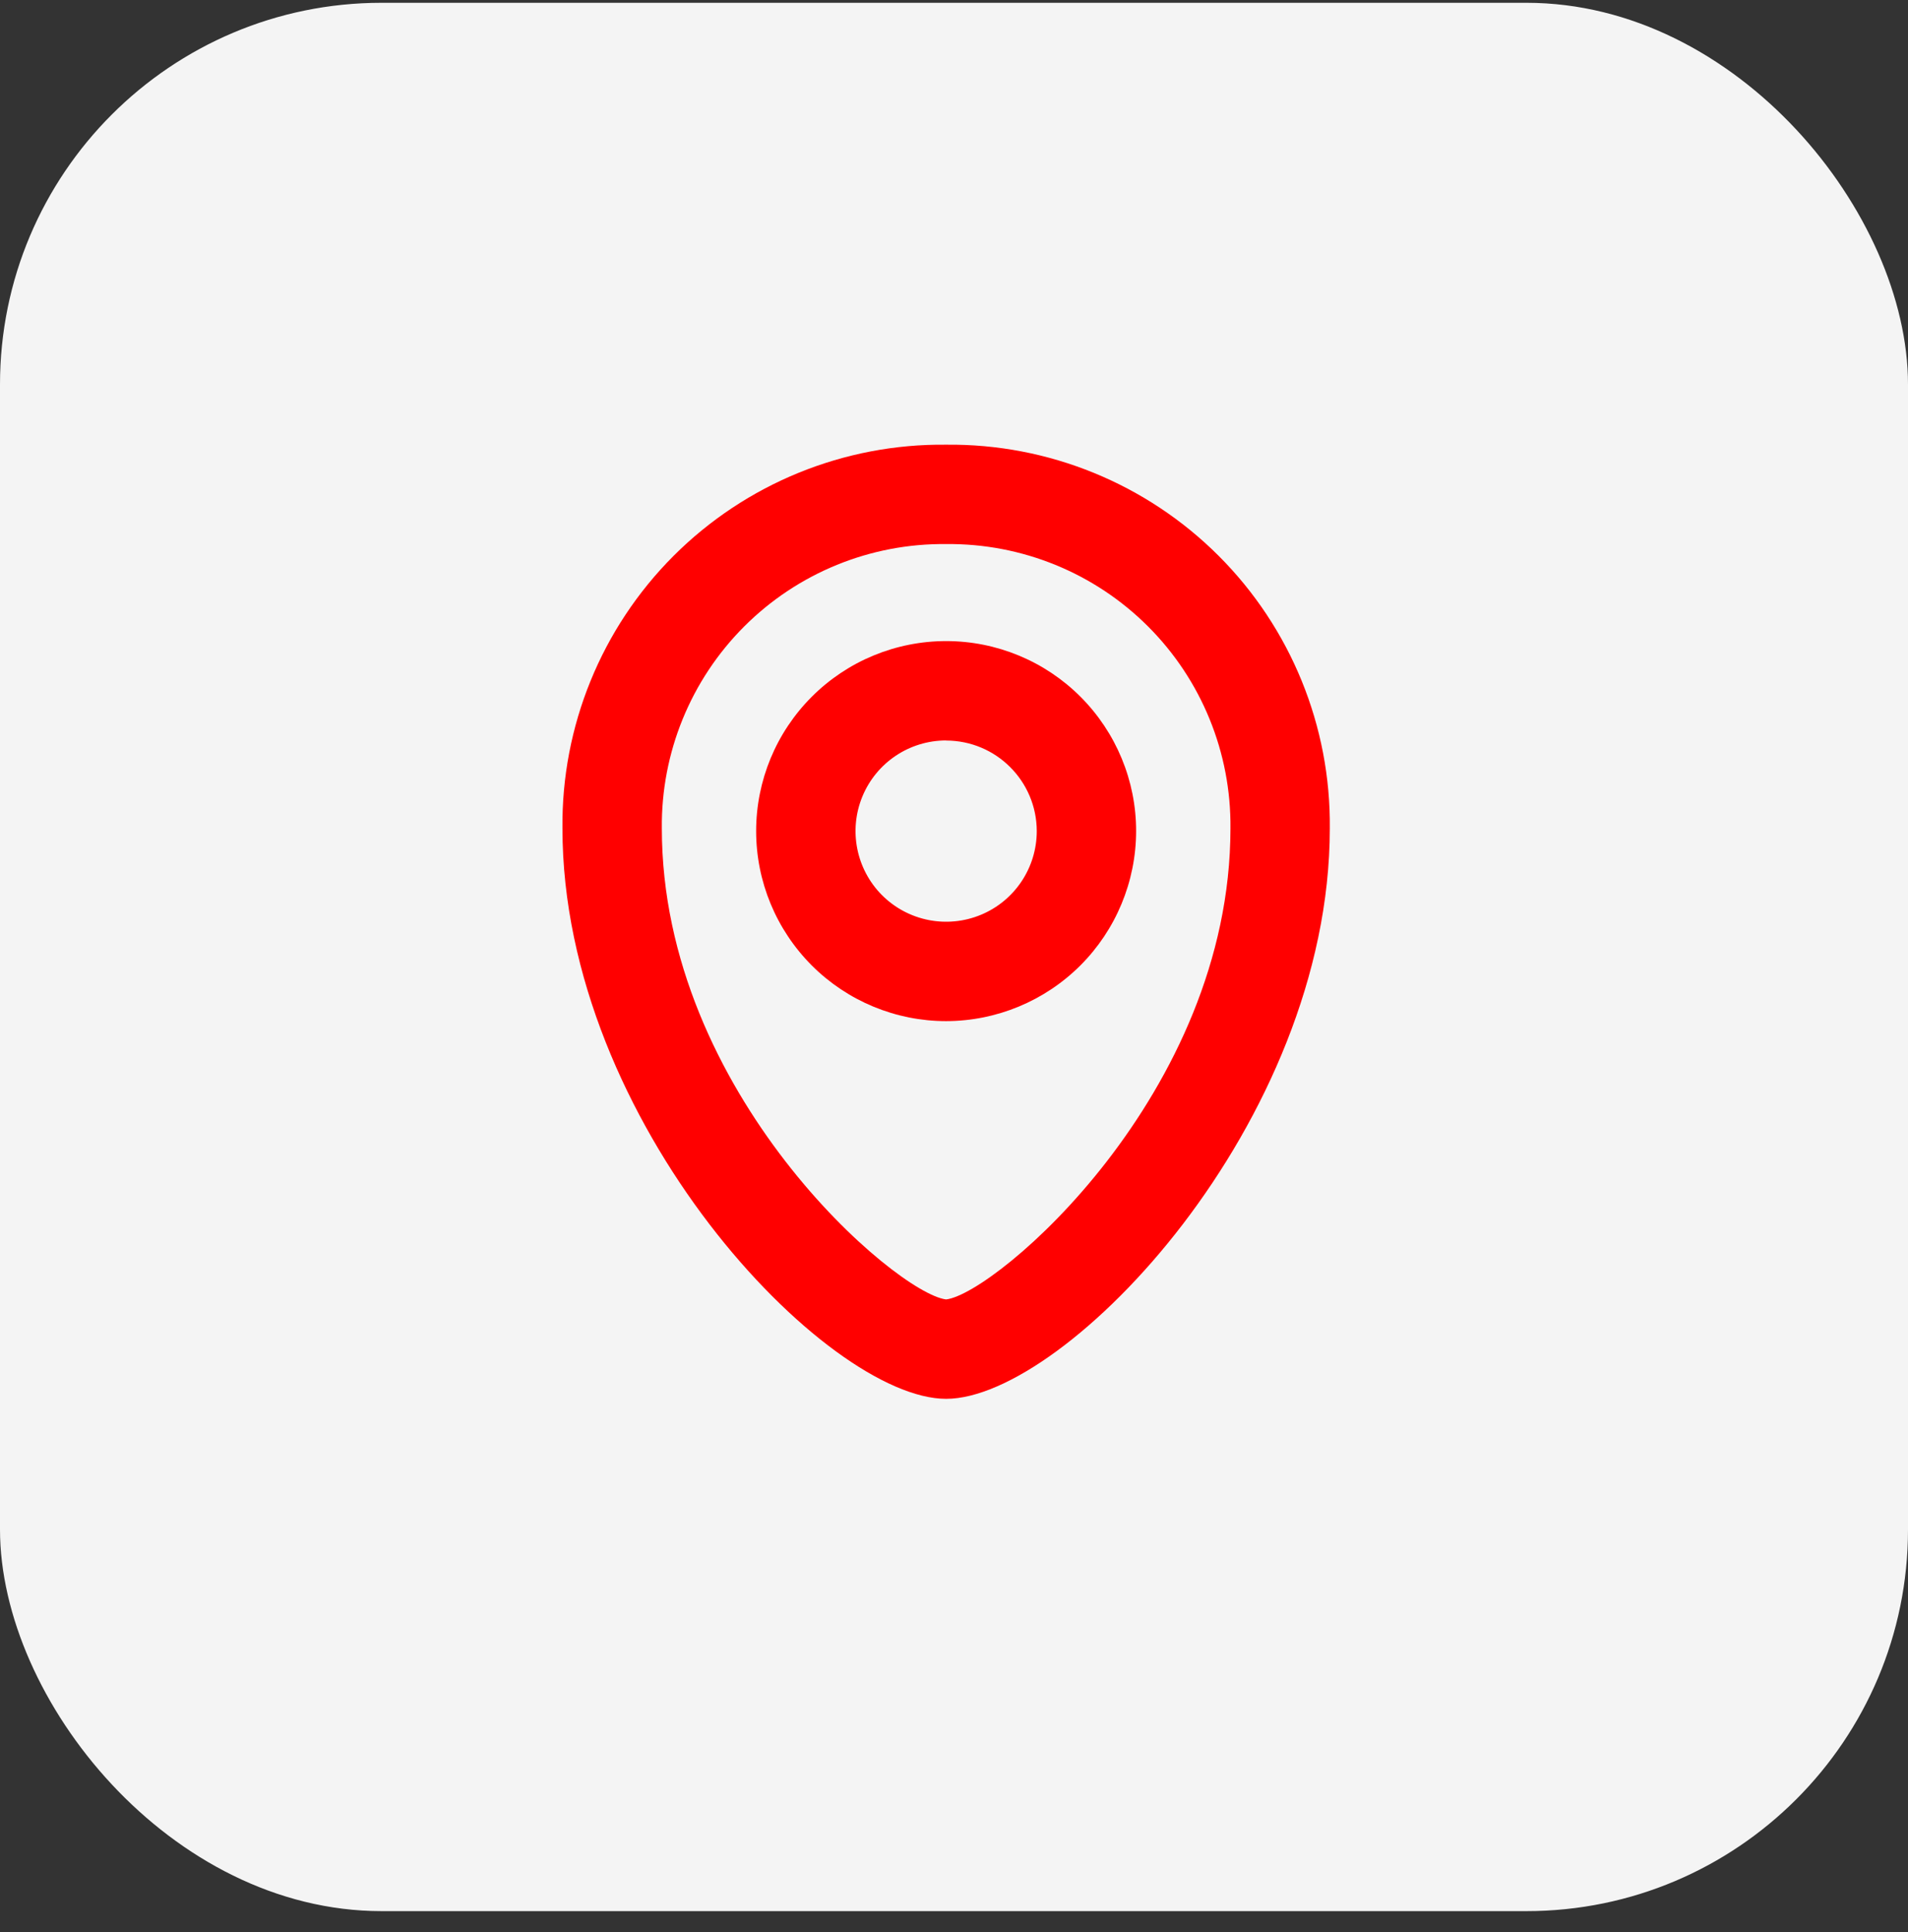
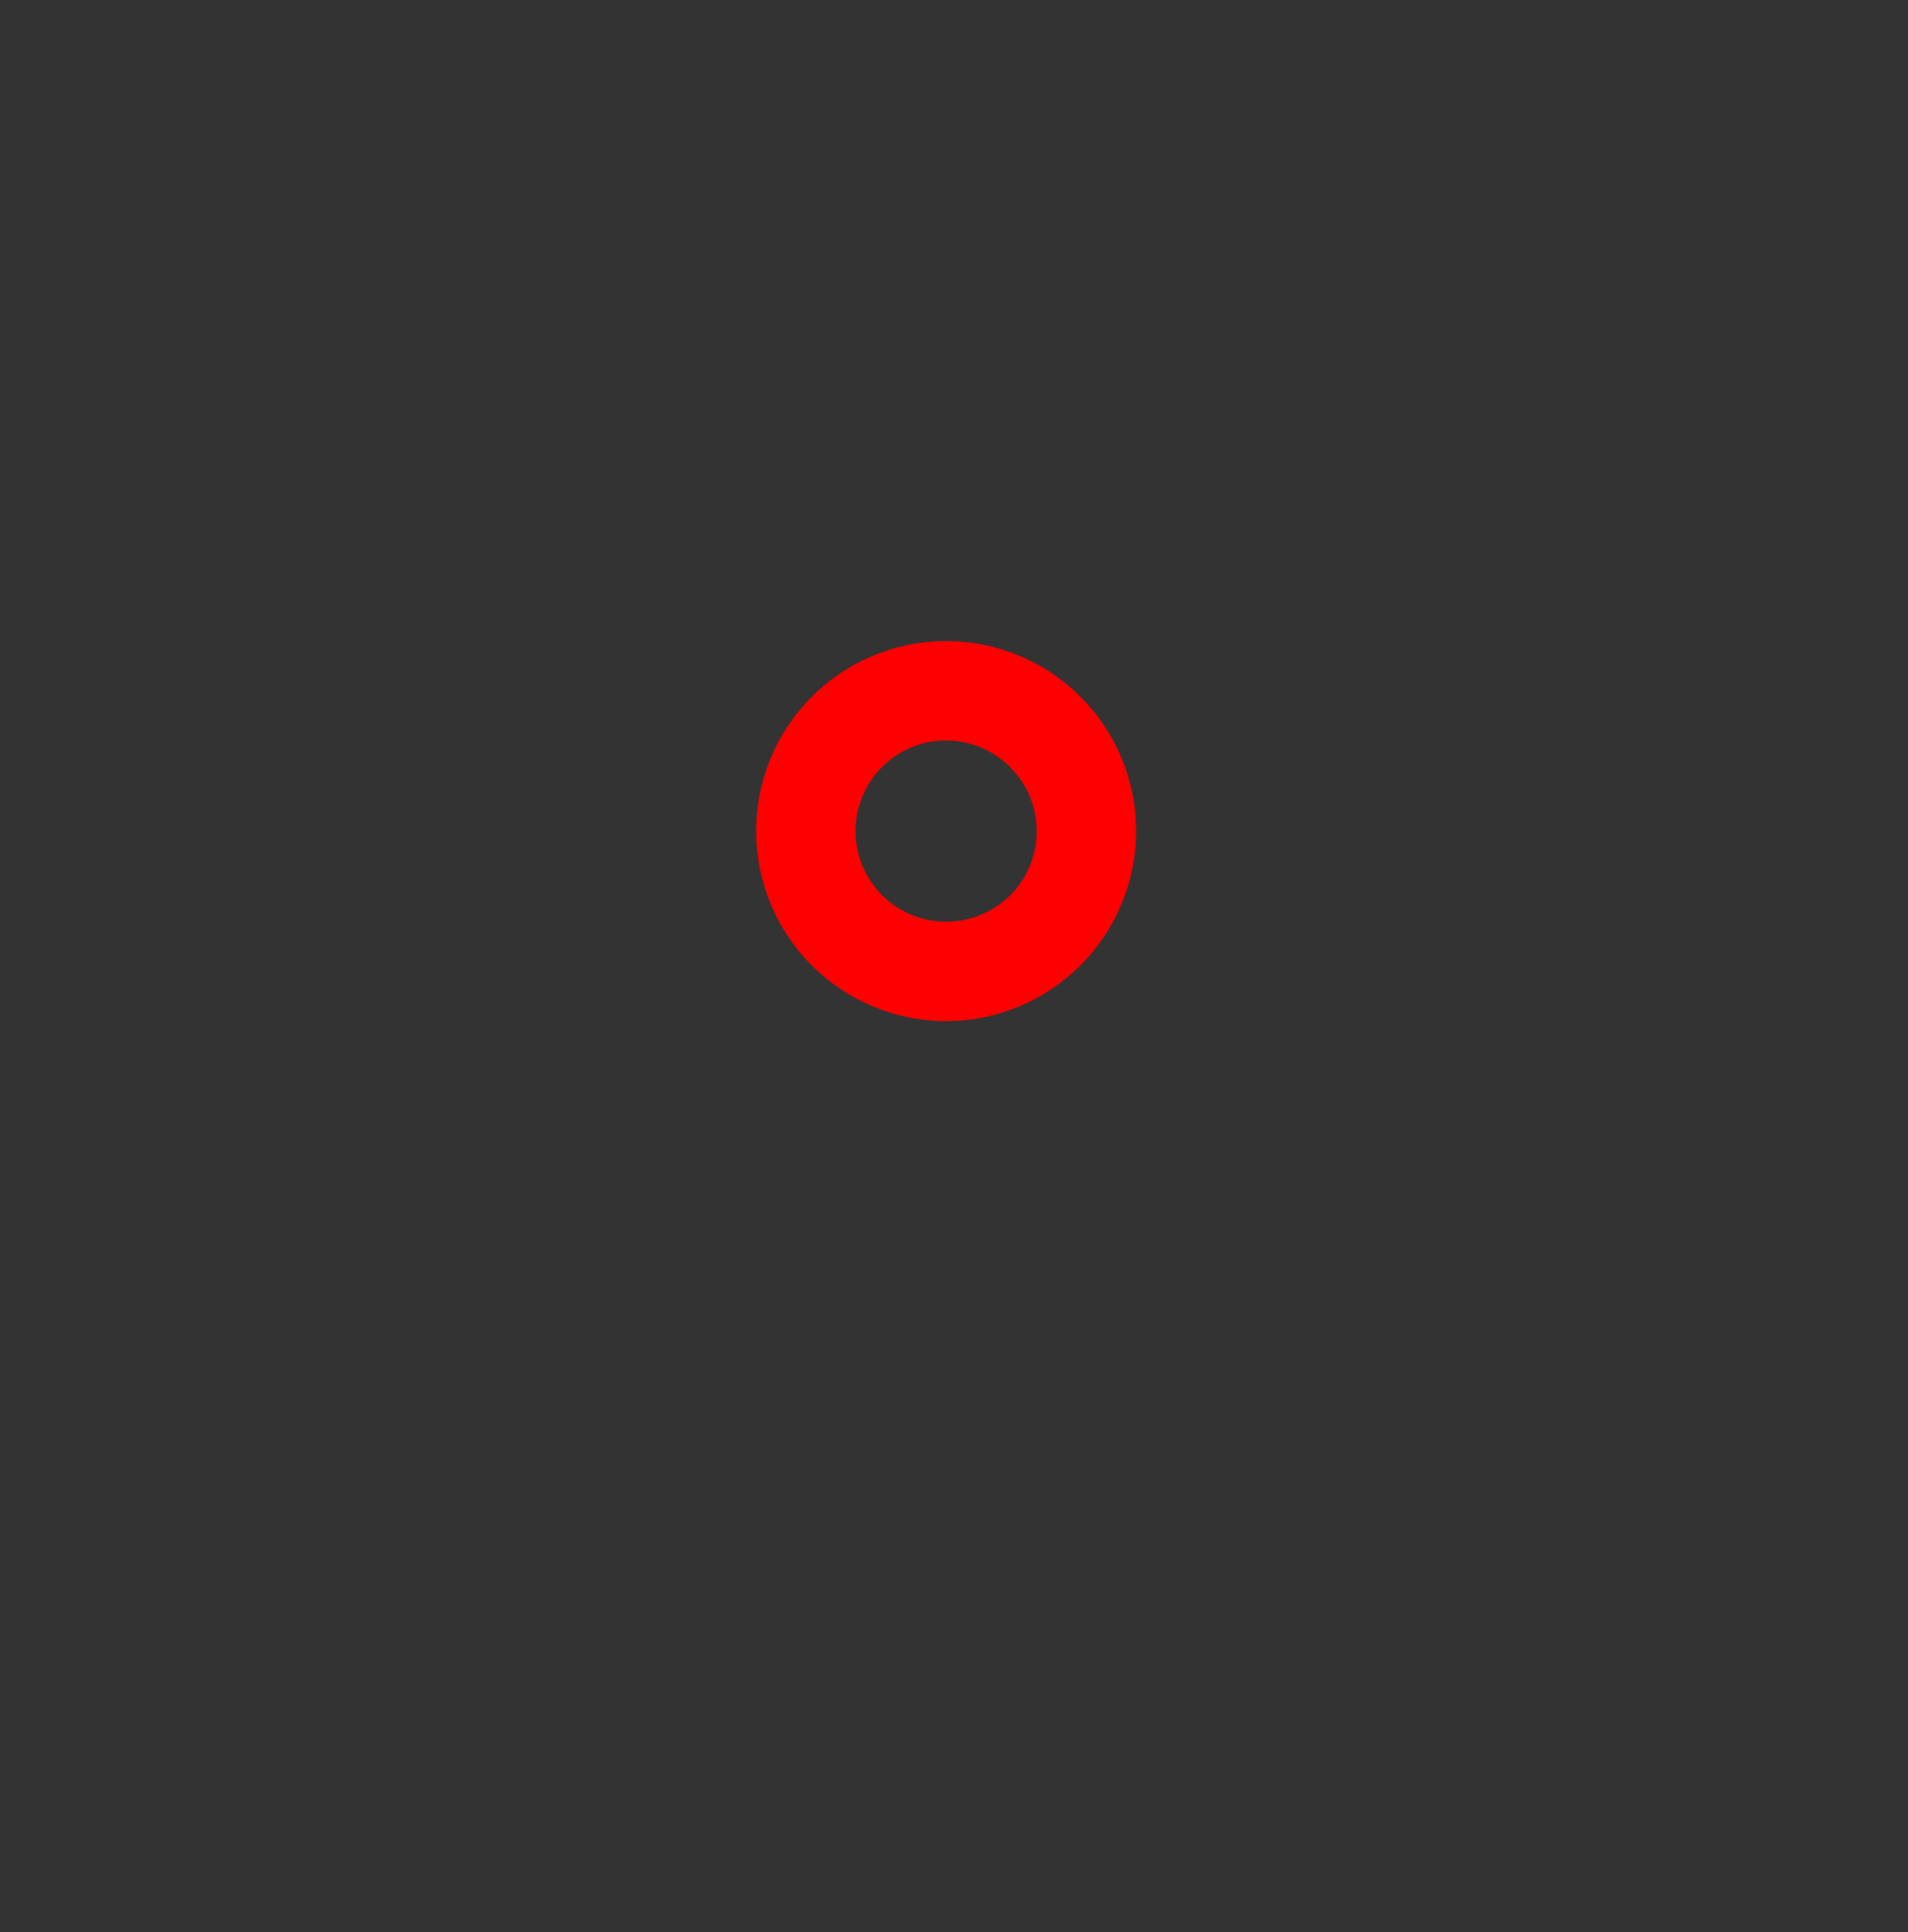
<svg xmlns="http://www.w3.org/2000/svg" width="80" height="81" viewBox="0 0 80 81" fill="none">
  <rect x="0" y="0" width="80" height="81" fill="#333333" stroke="none" />
-   <rect y="0.117" width="80" height="80" rx="16" fill="#F4F4F4" />
-   <path d="M39.67 58.641C34.645 58.641 23.583 47.078 23.583 34.729C23.537 30.448 25.216 26.329 28.243 23.302C31.27 20.275 35.389 18.596 39.67 18.642C43.951 18.596 48.07 20.275 51.097 23.302C54.124 26.329 55.803 30.448 55.757 34.729C55.757 47.078 44.695 58.641 39.67 58.641ZM39.67 22.808C36.499 22.774 33.447 24.018 31.204 26.262C28.96 28.505 27.716 31.558 27.75 34.728C27.75 45.849 37.587 54.232 39.67 54.474C41.754 54.232 51.591 45.849 51.591 34.728C51.624 31.558 50.38 28.505 48.137 26.262C45.893 24.018 42.841 22.774 39.67 22.808Z" fill="#FF0000" />
  <path d="M39.67 42.807C37.558 42.807 35.531 41.967 34.038 40.474C32.544 38.978 31.704 36.953 31.704 34.839C31.704 32.726 32.544 30.699 34.04 29.206C35.533 27.712 37.56 26.875 39.672 26.875C41.787 26.875 43.812 27.716 45.305 29.21C46.799 30.706 47.639 32.733 47.636 34.845C47.632 36.955 46.791 38.98 45.299 40.472C43.805 41.964 41.781 42.803 39.67 42.807ZM39.67 31.041C38.133 31.041 36.748 31.966 36.16 33.387C35.573 34.807 35.898 36.441 36.983 37.528C38.071 38.614 39.704 38.939 41.125 38.351C42.545 37.764 43.47 36.378 43.47 34.841C43.466 32.745 41.766 31.047 39.67 31.045L39.67 31.041Z" fill="#FF0000" />
</svg>